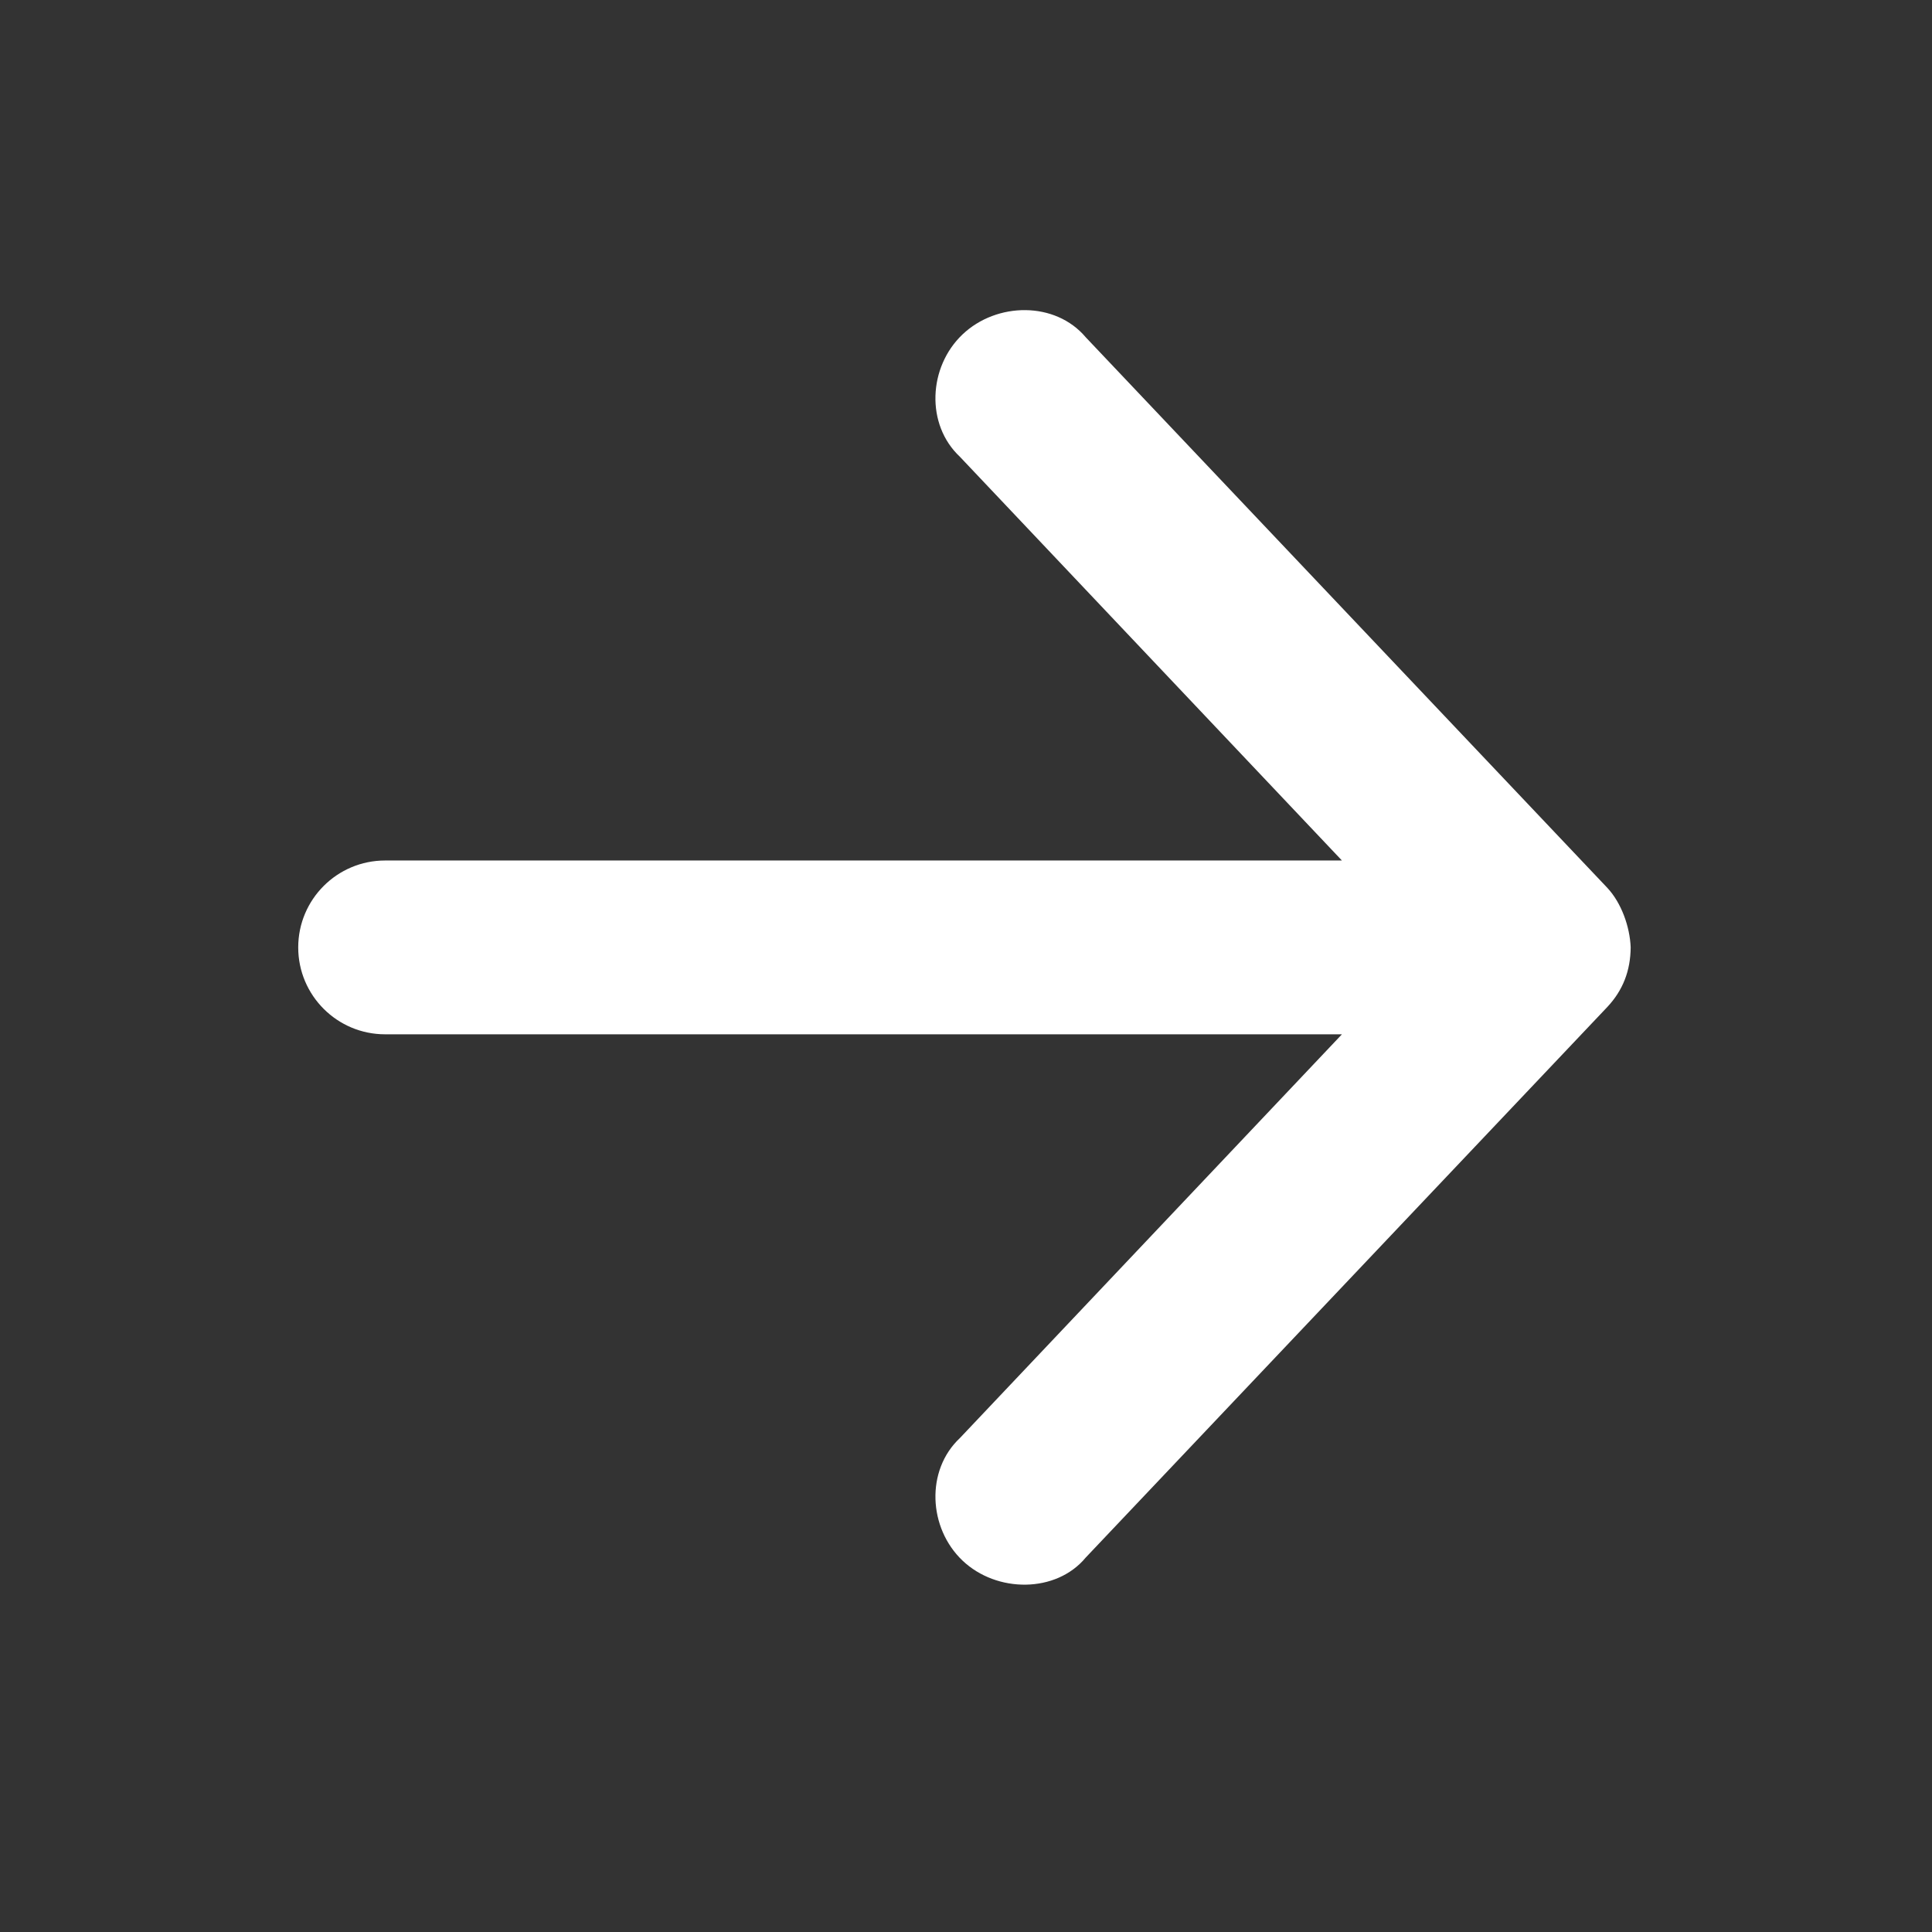
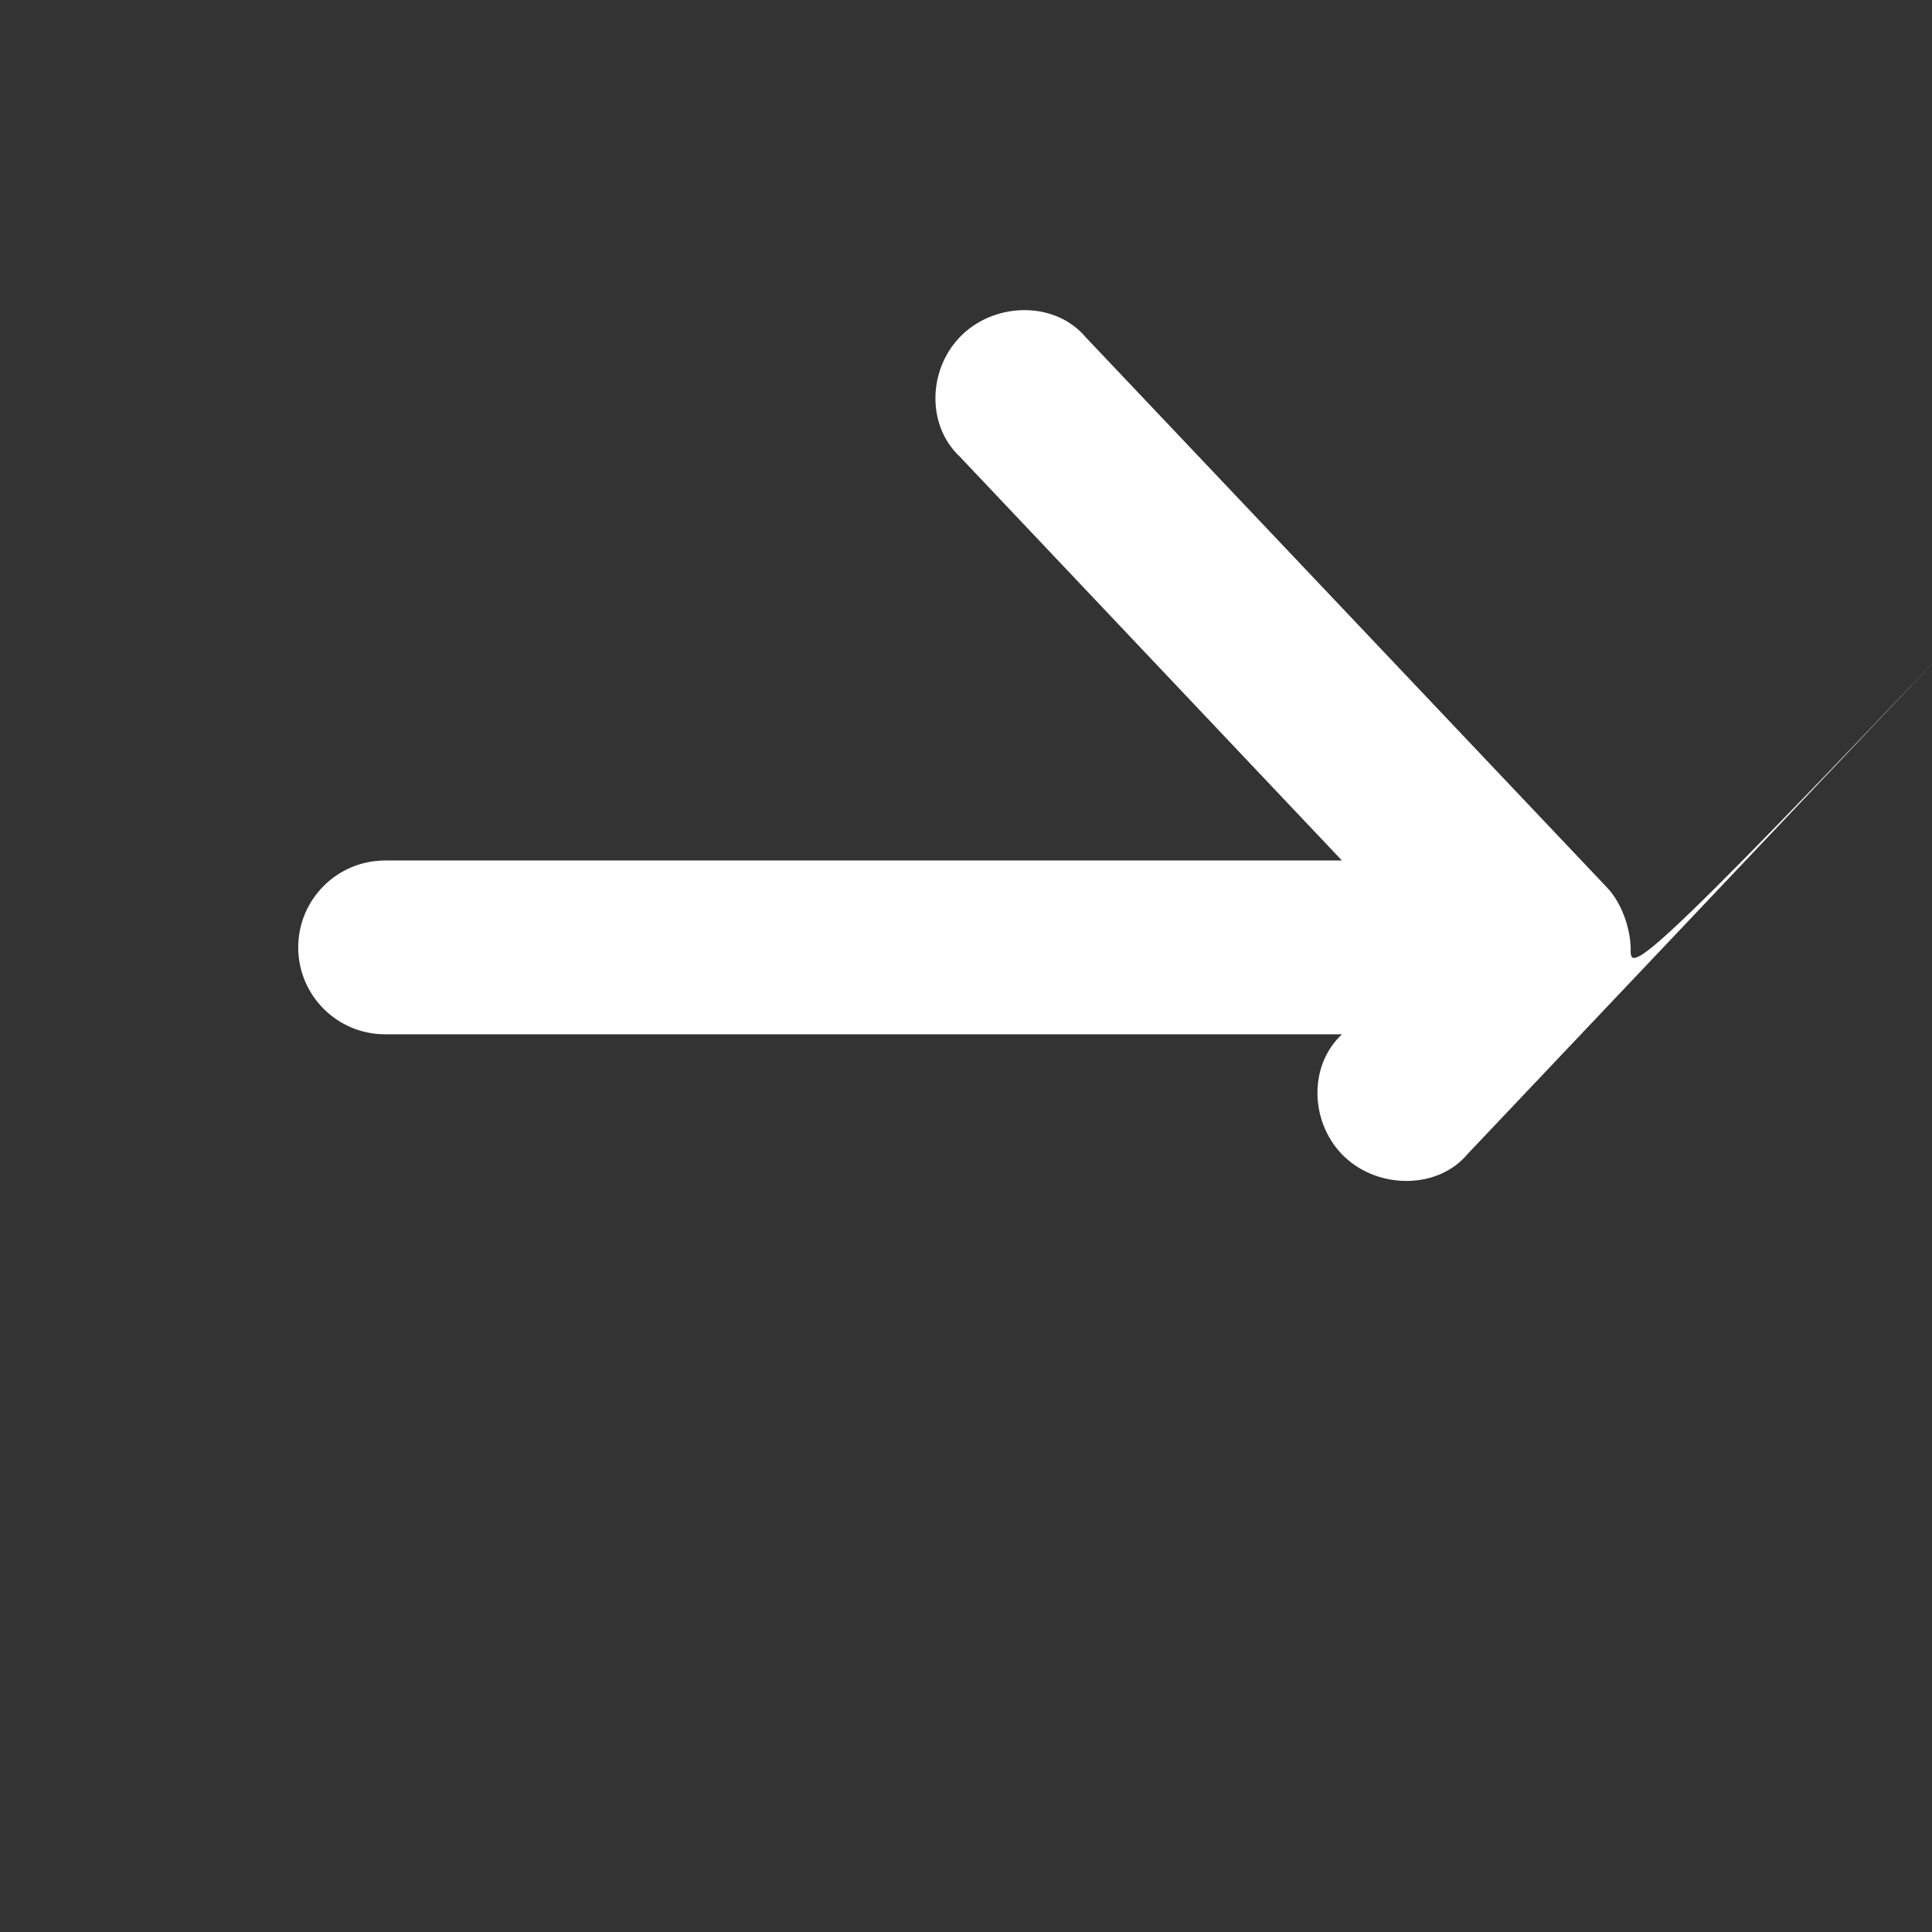
<svg xmlns="http://www.w3.org/2000/svg" version="1.1" id="Layer_1" x="0px" y="0px" viewBox="0 0 566.93 566.93" style="enable-background:new 0 0 566.93 566.93;" xml:space="preserve">
  <rect x="0" y="0" width="566.93" height="566.93" fill="#333333" stroke="none" />
  <style type="text/css">
	.st0{fill:#FFFFFF;}
</style>
  <g transform="translate(0,-952.362)">
-     <path class="st0" d="M478.51,1230.36c-0.24-6.08-2.74-13.1-6.91-17.53l-153-161.5c-8.93-10.59-26.12-10.37-36.16-0.83   c-10.04,9.54-10.87,26.43-0.76,35.9l112.1,118.47H113.01c-14.08,0-25.5,11.42-25.5,25.5c0,14.08,11.42,25.5,25.5,25.5h280.77   l-112.1,118.47c-10.11,9.47-9.28,26.43,0.77,35.97c10.04,9.54,27.48,9.58,36.16-0.91l153-161.5   C476.27,1242.95,478.45,1237.18,478.51,1230.36L478.51,1230.36z" />
+     <path class="st0" d="M478.51,1230.36c-0.24-6.08-2.74-13.1-6.91-17.53l-153-161.5c-8.93-10.59-26.12-10.37-36.16-0.83   c-10.04,9.54-10.87,26.43-0.76,35.9l112.1,118.47H113.01c-14.08,0-25.5,11.42-25.5,25.5c0,14.08,11.42,25.5,25.5,25.5h280.77   c-10.11,9.47-9.28,26.43,0.77,35.97c10.04,9.54,27.48,9.58,36.16-0.91l153-161.5   C476.27,1242.95,478.45,1237.18,478.51,1230.36L478.51,1230.36z" />
  </g>
</svg>